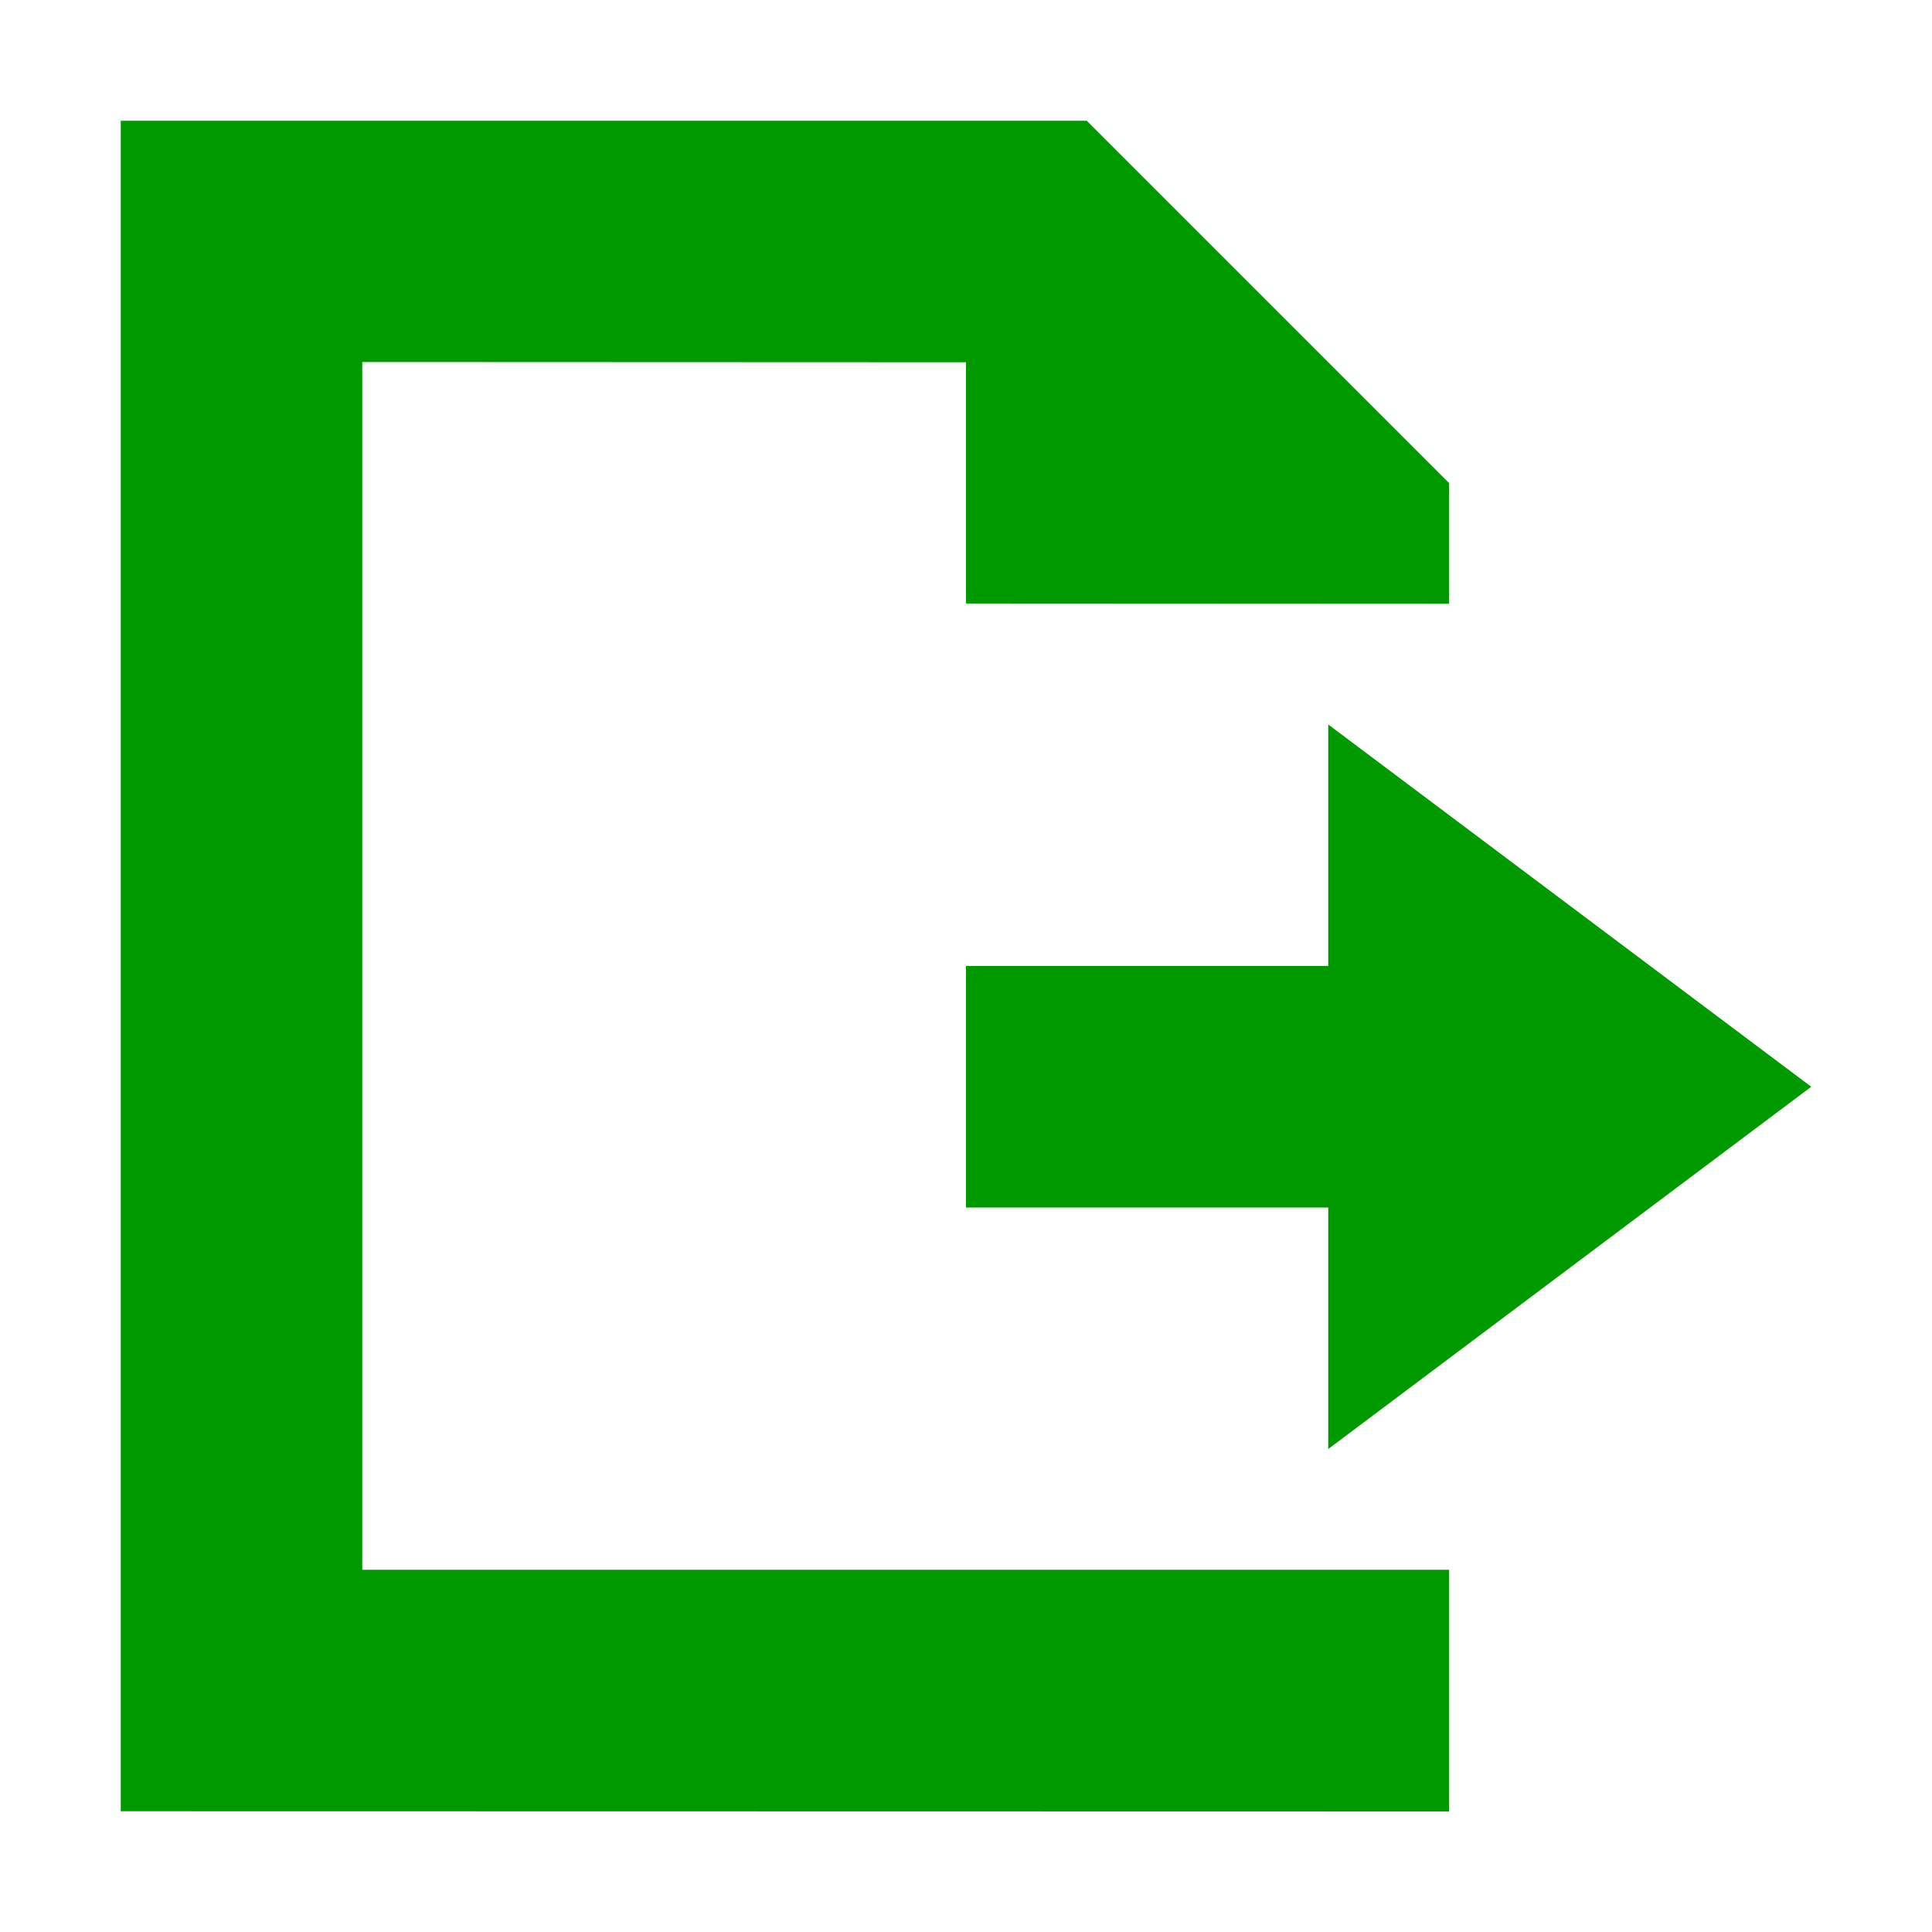
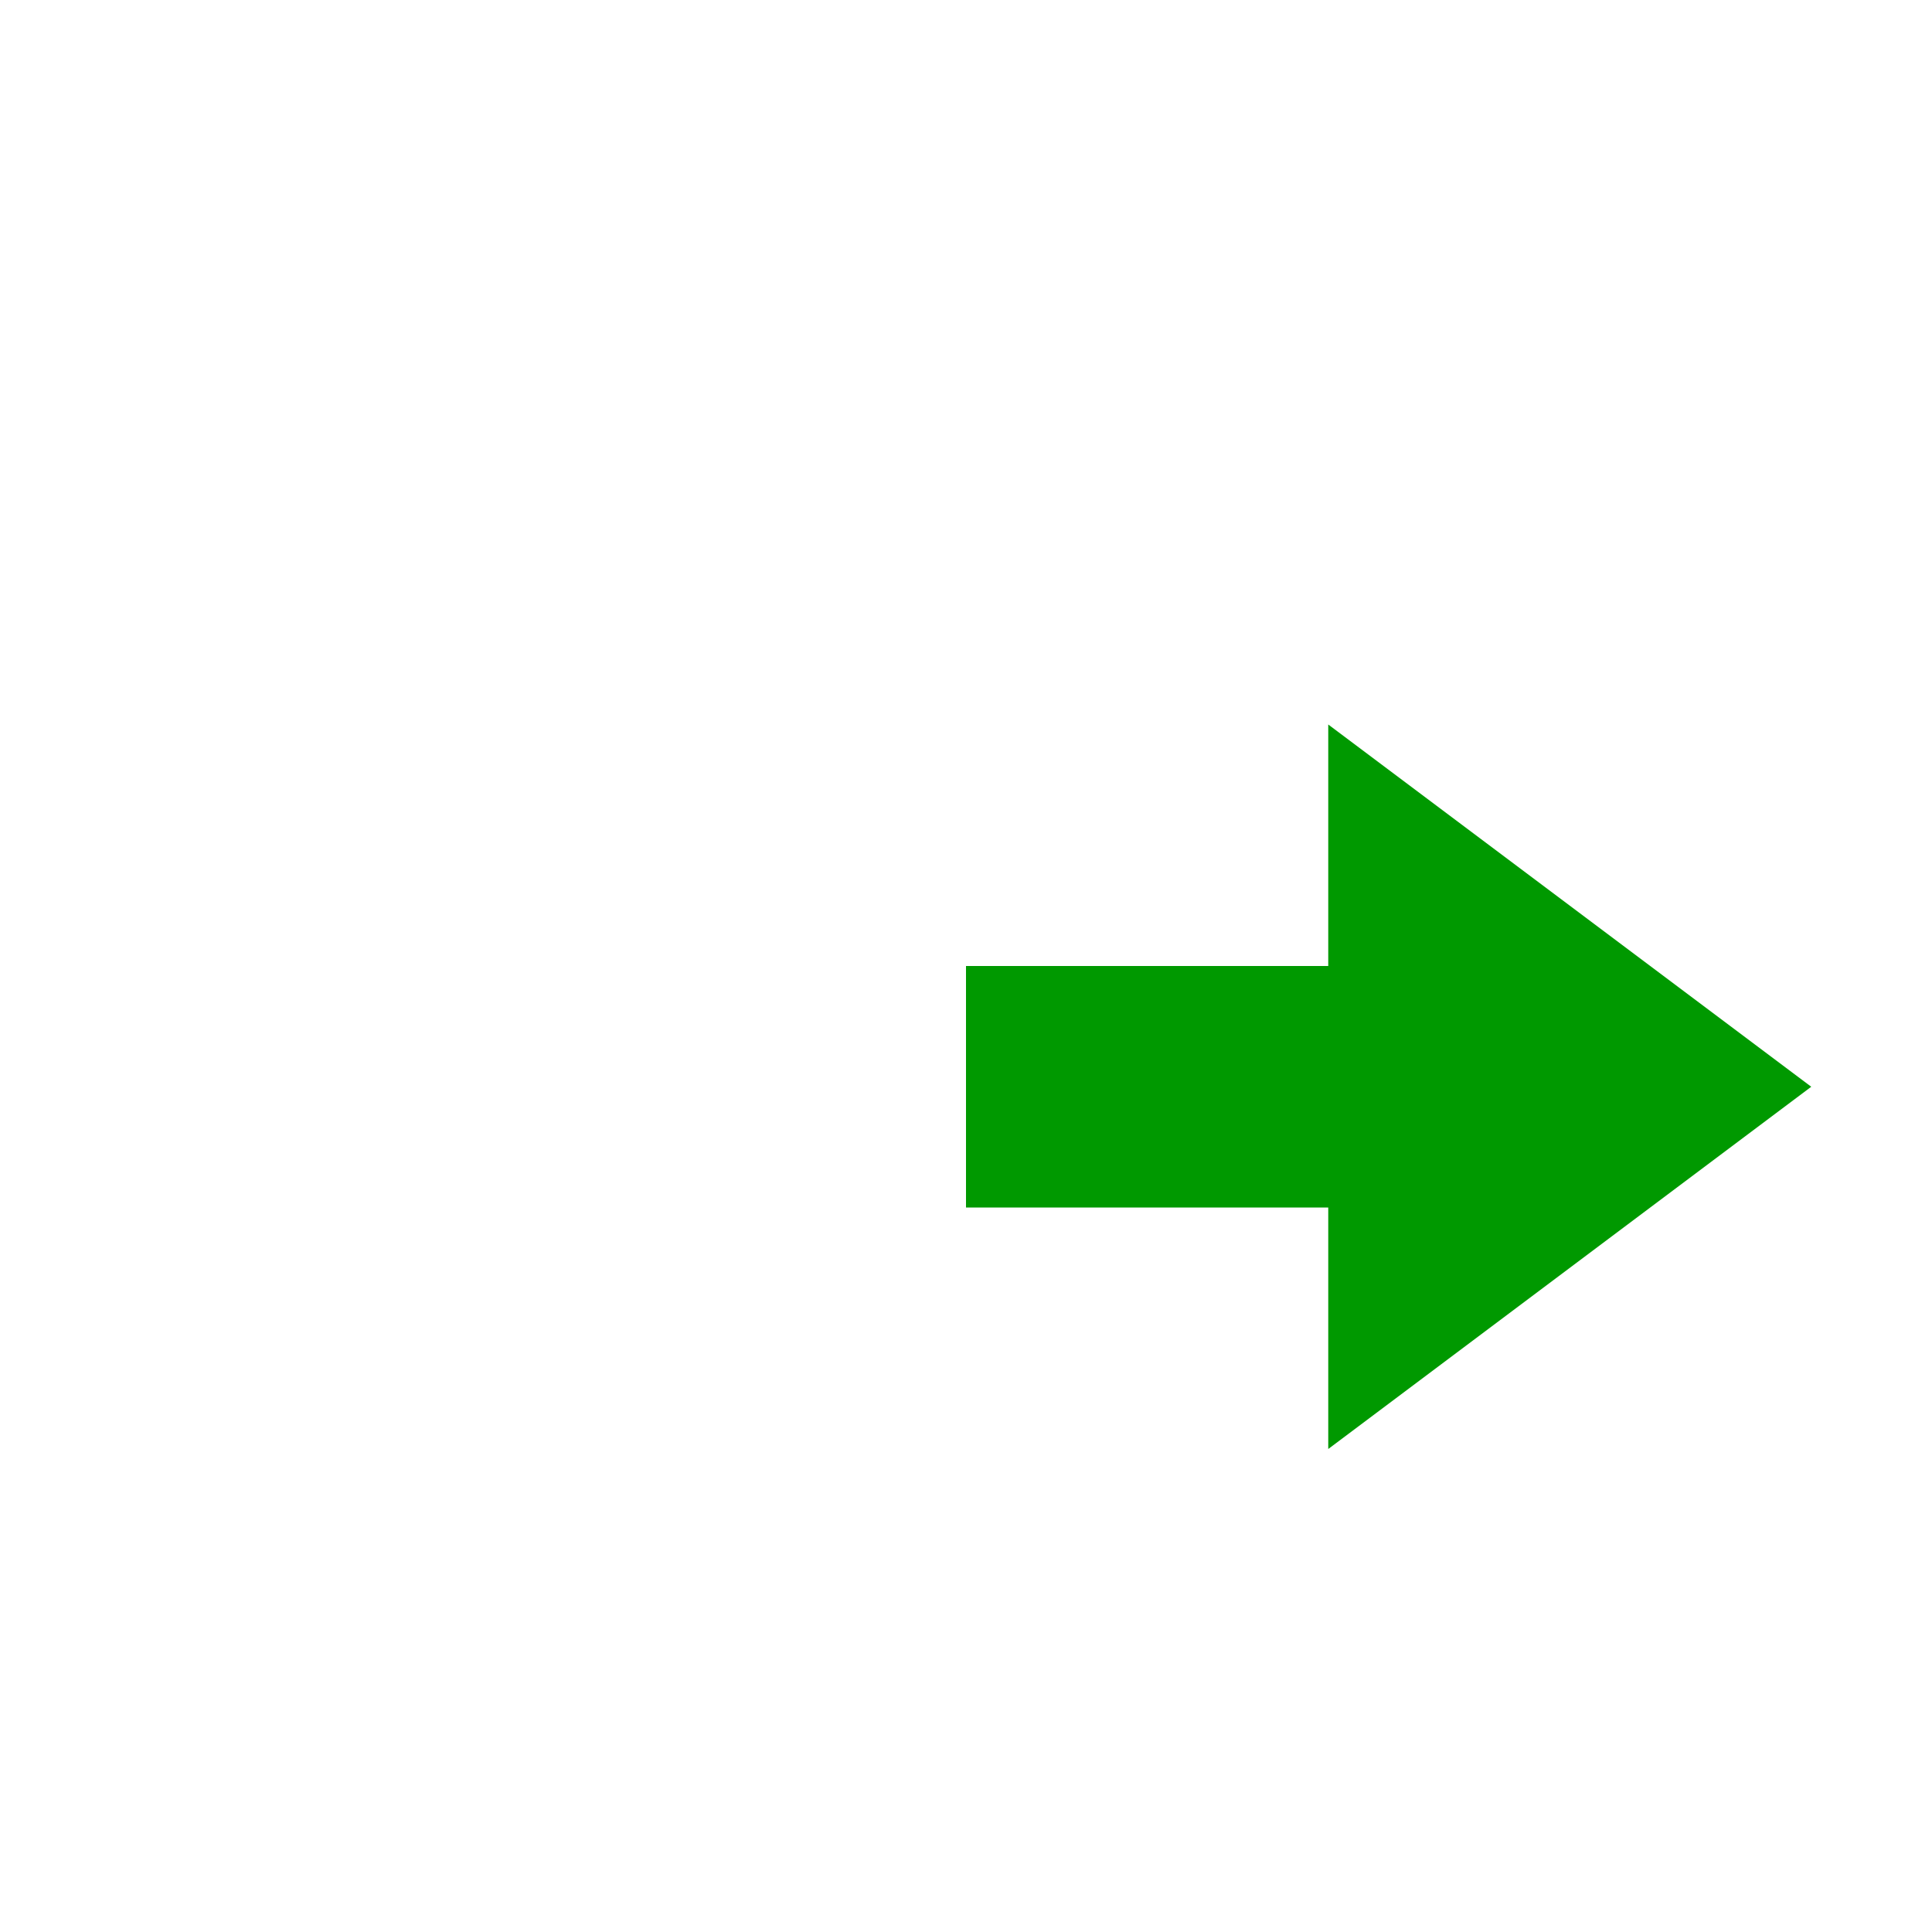
<svg xmlns="http://www.w3.org/2000/svg" xmlns:ns1="http://sodipodi.sourceforge.net/DTD/sodipodi-0.dtd" xmlns:ns2="http://www.inkscape.org/namespaces/inkscape" version="1.1" id="svg1" width="16" height="16" viewBox="0 0 16 16" ns1:docname="pages-order-forwards-symbolic.svg" ns2:version="1.1.1 (3bf5ae0d25, 2021-09-20, custom)">
  <defs id="defs8">
  </defs>
  <ns1:namedview objecttolerance="10" gridtolerance="10" guidetolerance="10" id="namedview" showgrid="true" ns2:zoom="38.08" ns2:cx="11.108193" ns2:cy="6.092437" ns2:window-width="1920" ns2:window-height="1163" ns2:window-x="1200" ns2:window-y="533" ns2:window-maximized="1" ns2:current-layer="snap-page-7" pagecolor="#ffffff" bordercolor="#666666" borderopacity="1.0" ns2:pageshadow="2" ns2:pageopacity="0.0" ns2:pagecheckerboard="0" ns2:snap-grids="true" ns2:snap-to-guides="false">
    <ns2:grid type="xygrid" id="grid" spacingx="0.5" spacingy="0.5" empspacing="2" empcolor="#3f3fff" empopacity="0.404" enabled="true" />
  </ns1:namedview>
  <g transform="translate(-979,-527.362)" ns2:label="00334" id="snap-page">
    <g id="snap-page-7" ns2:label="00334">
-       <path transform="translate(0,512.362)" style="opacity:0;fill:none" d="m 979,15 h 16 v 16 h -16 z" id="rect16572-9" ns2:connector-curvature="0" />
-       <path id="rect2058" style="opacity:1;fill:#009900" d="m 982,540.362 v -10.002 l 5,0.002 v 1.998 l 4,0.002 v -1 l -3,-3 h -8 v 14 l 11,0.002 v -2.002 z" ns1:nodetypes="cccccccccccc" />
      <path id="path1137" style="opacity:1;fill:#009900" ns2:transform-center-x="-0.50000494" ns2:transform-center-y="-2.7594979e-06" d="m 990,533.362 4,3 -4,3 v -2 h -3 v -2 h 3 z" ns1:nodetypes="cccccccc" />
    </g>
-     <path ns2:connector-curvature="0" id="rect16572" d="m 979,15 h 16 v 16 h -16 z" style="opacity:0;fill:none" transform="translate(0,512.362)" />
  </g>
  <style id="s2"> 
     @import '../../highlights.css'; 
  </style>
  <style id="s0">
   .success { fill: #009909; }
   .warning { fill: #FF1990; }
   .error   { fill: #00AAFF; }
  </style>
</svg>